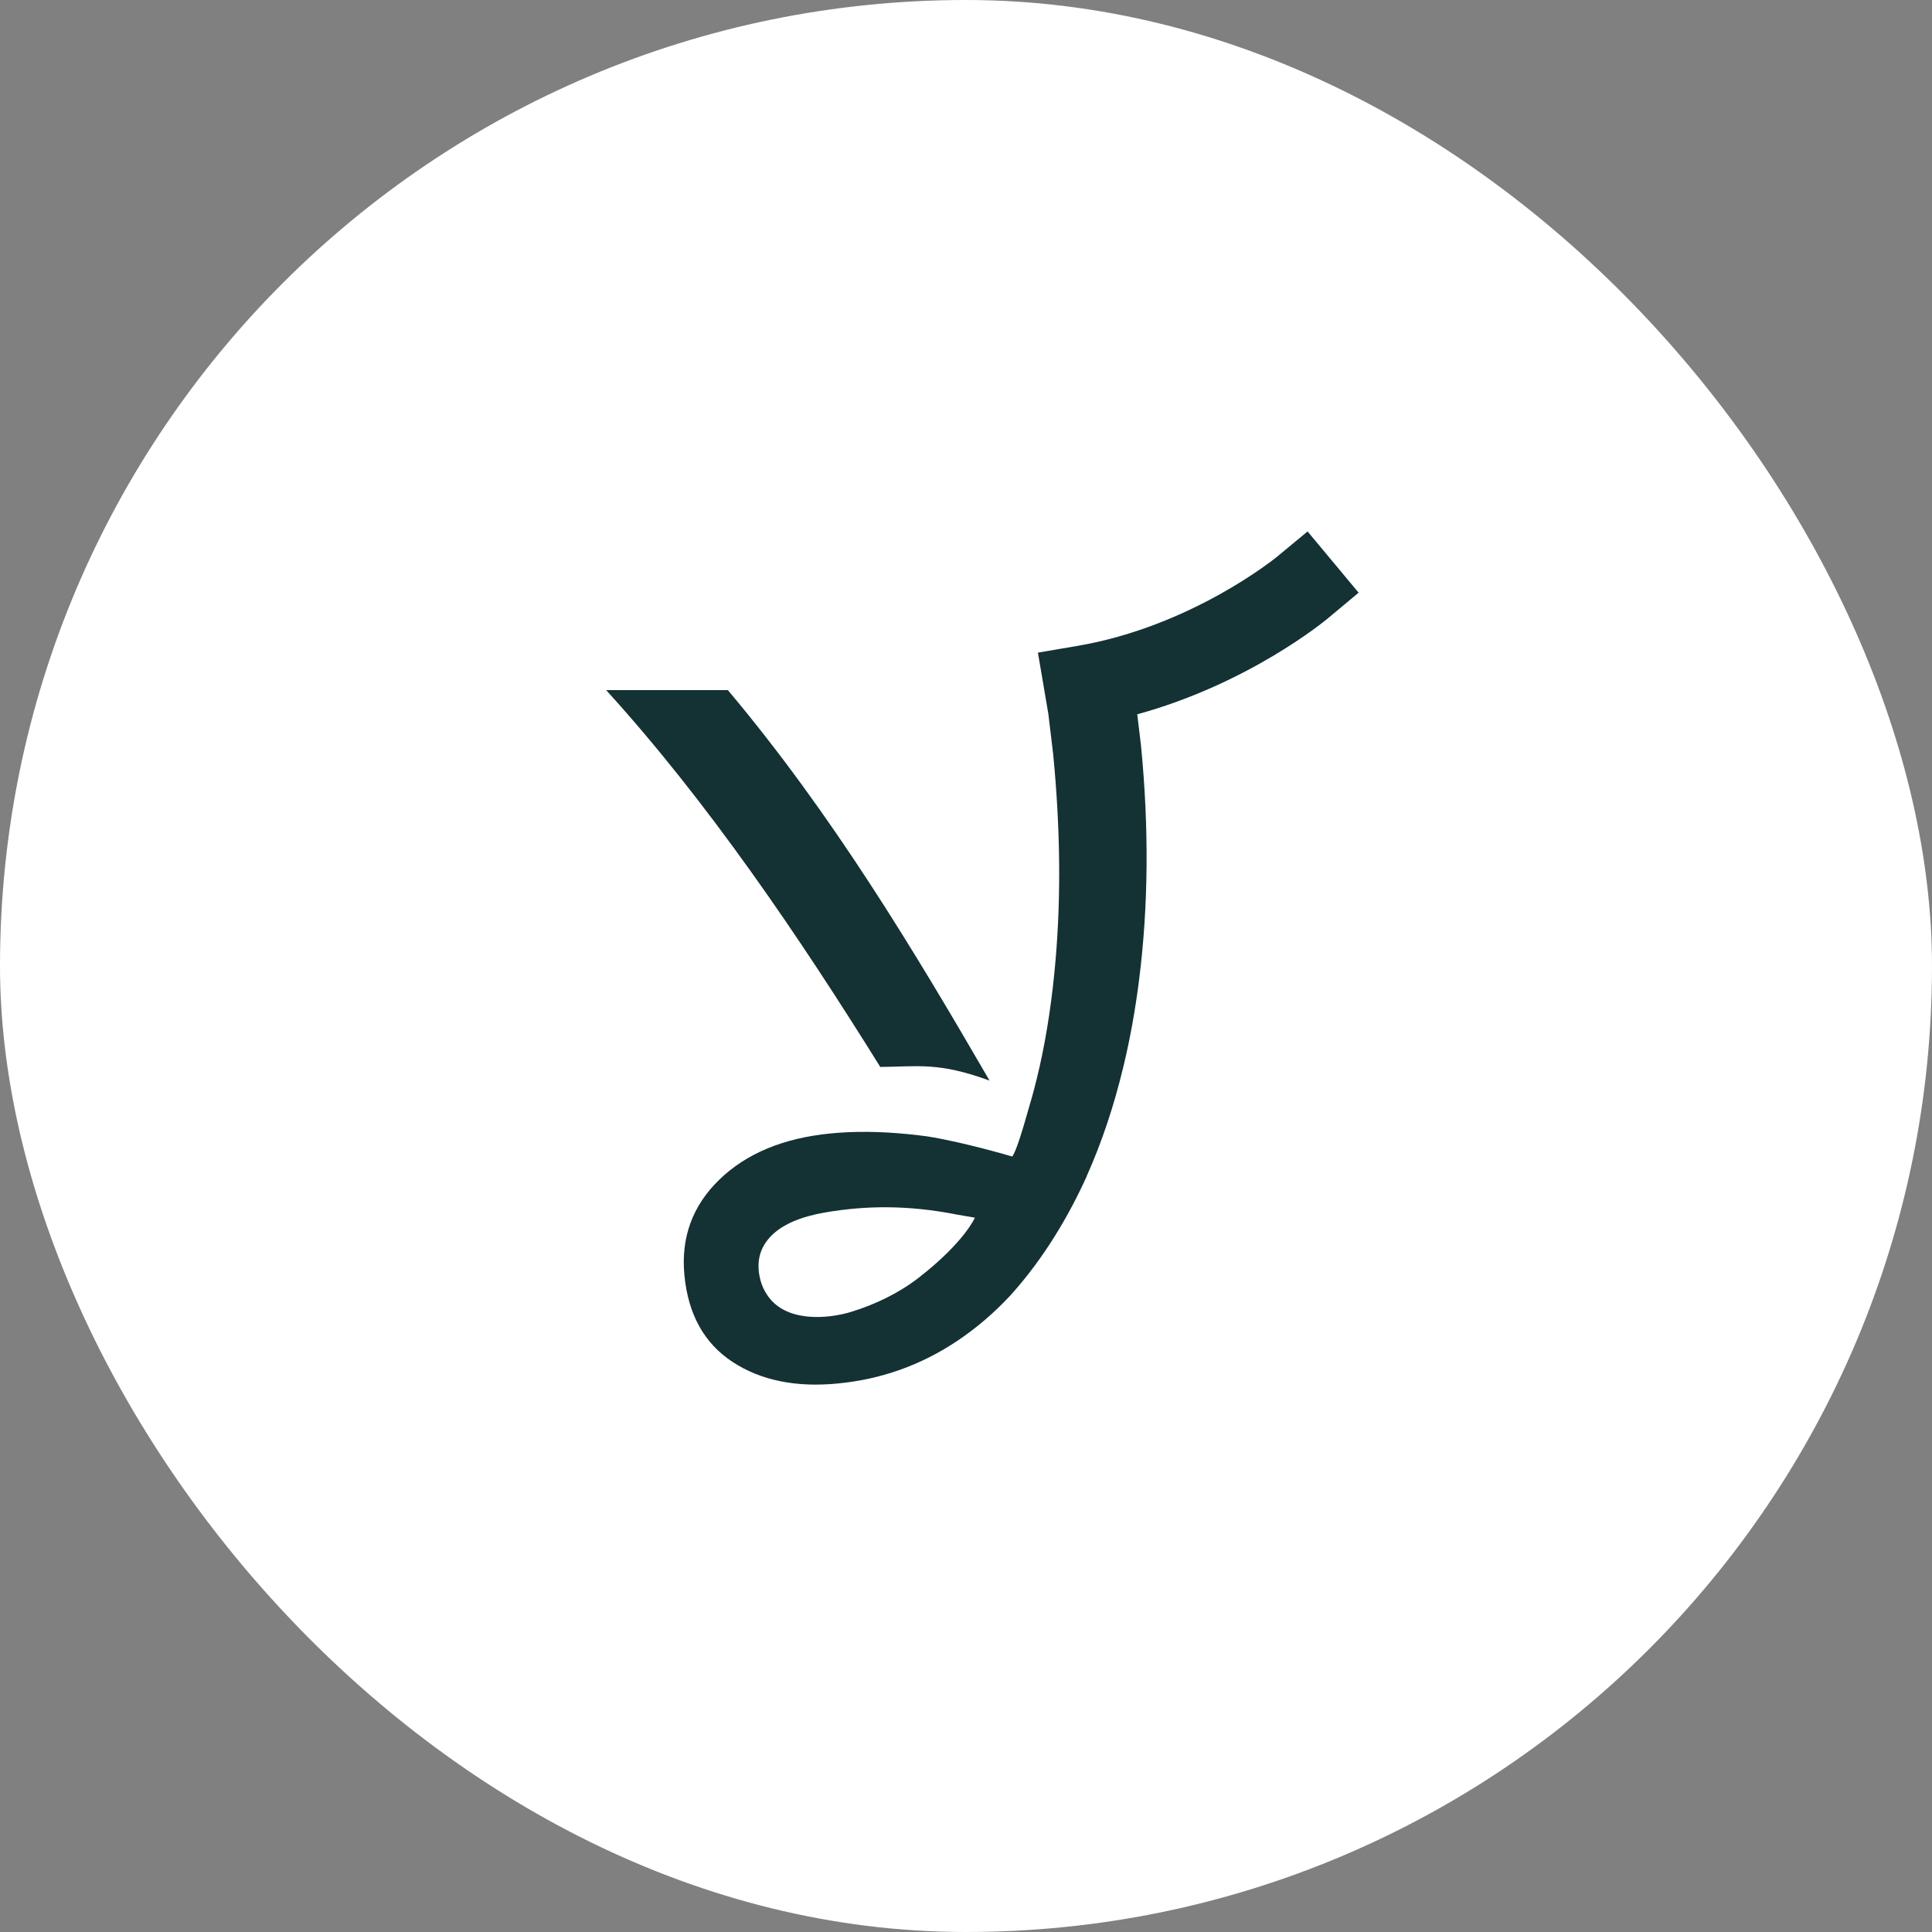
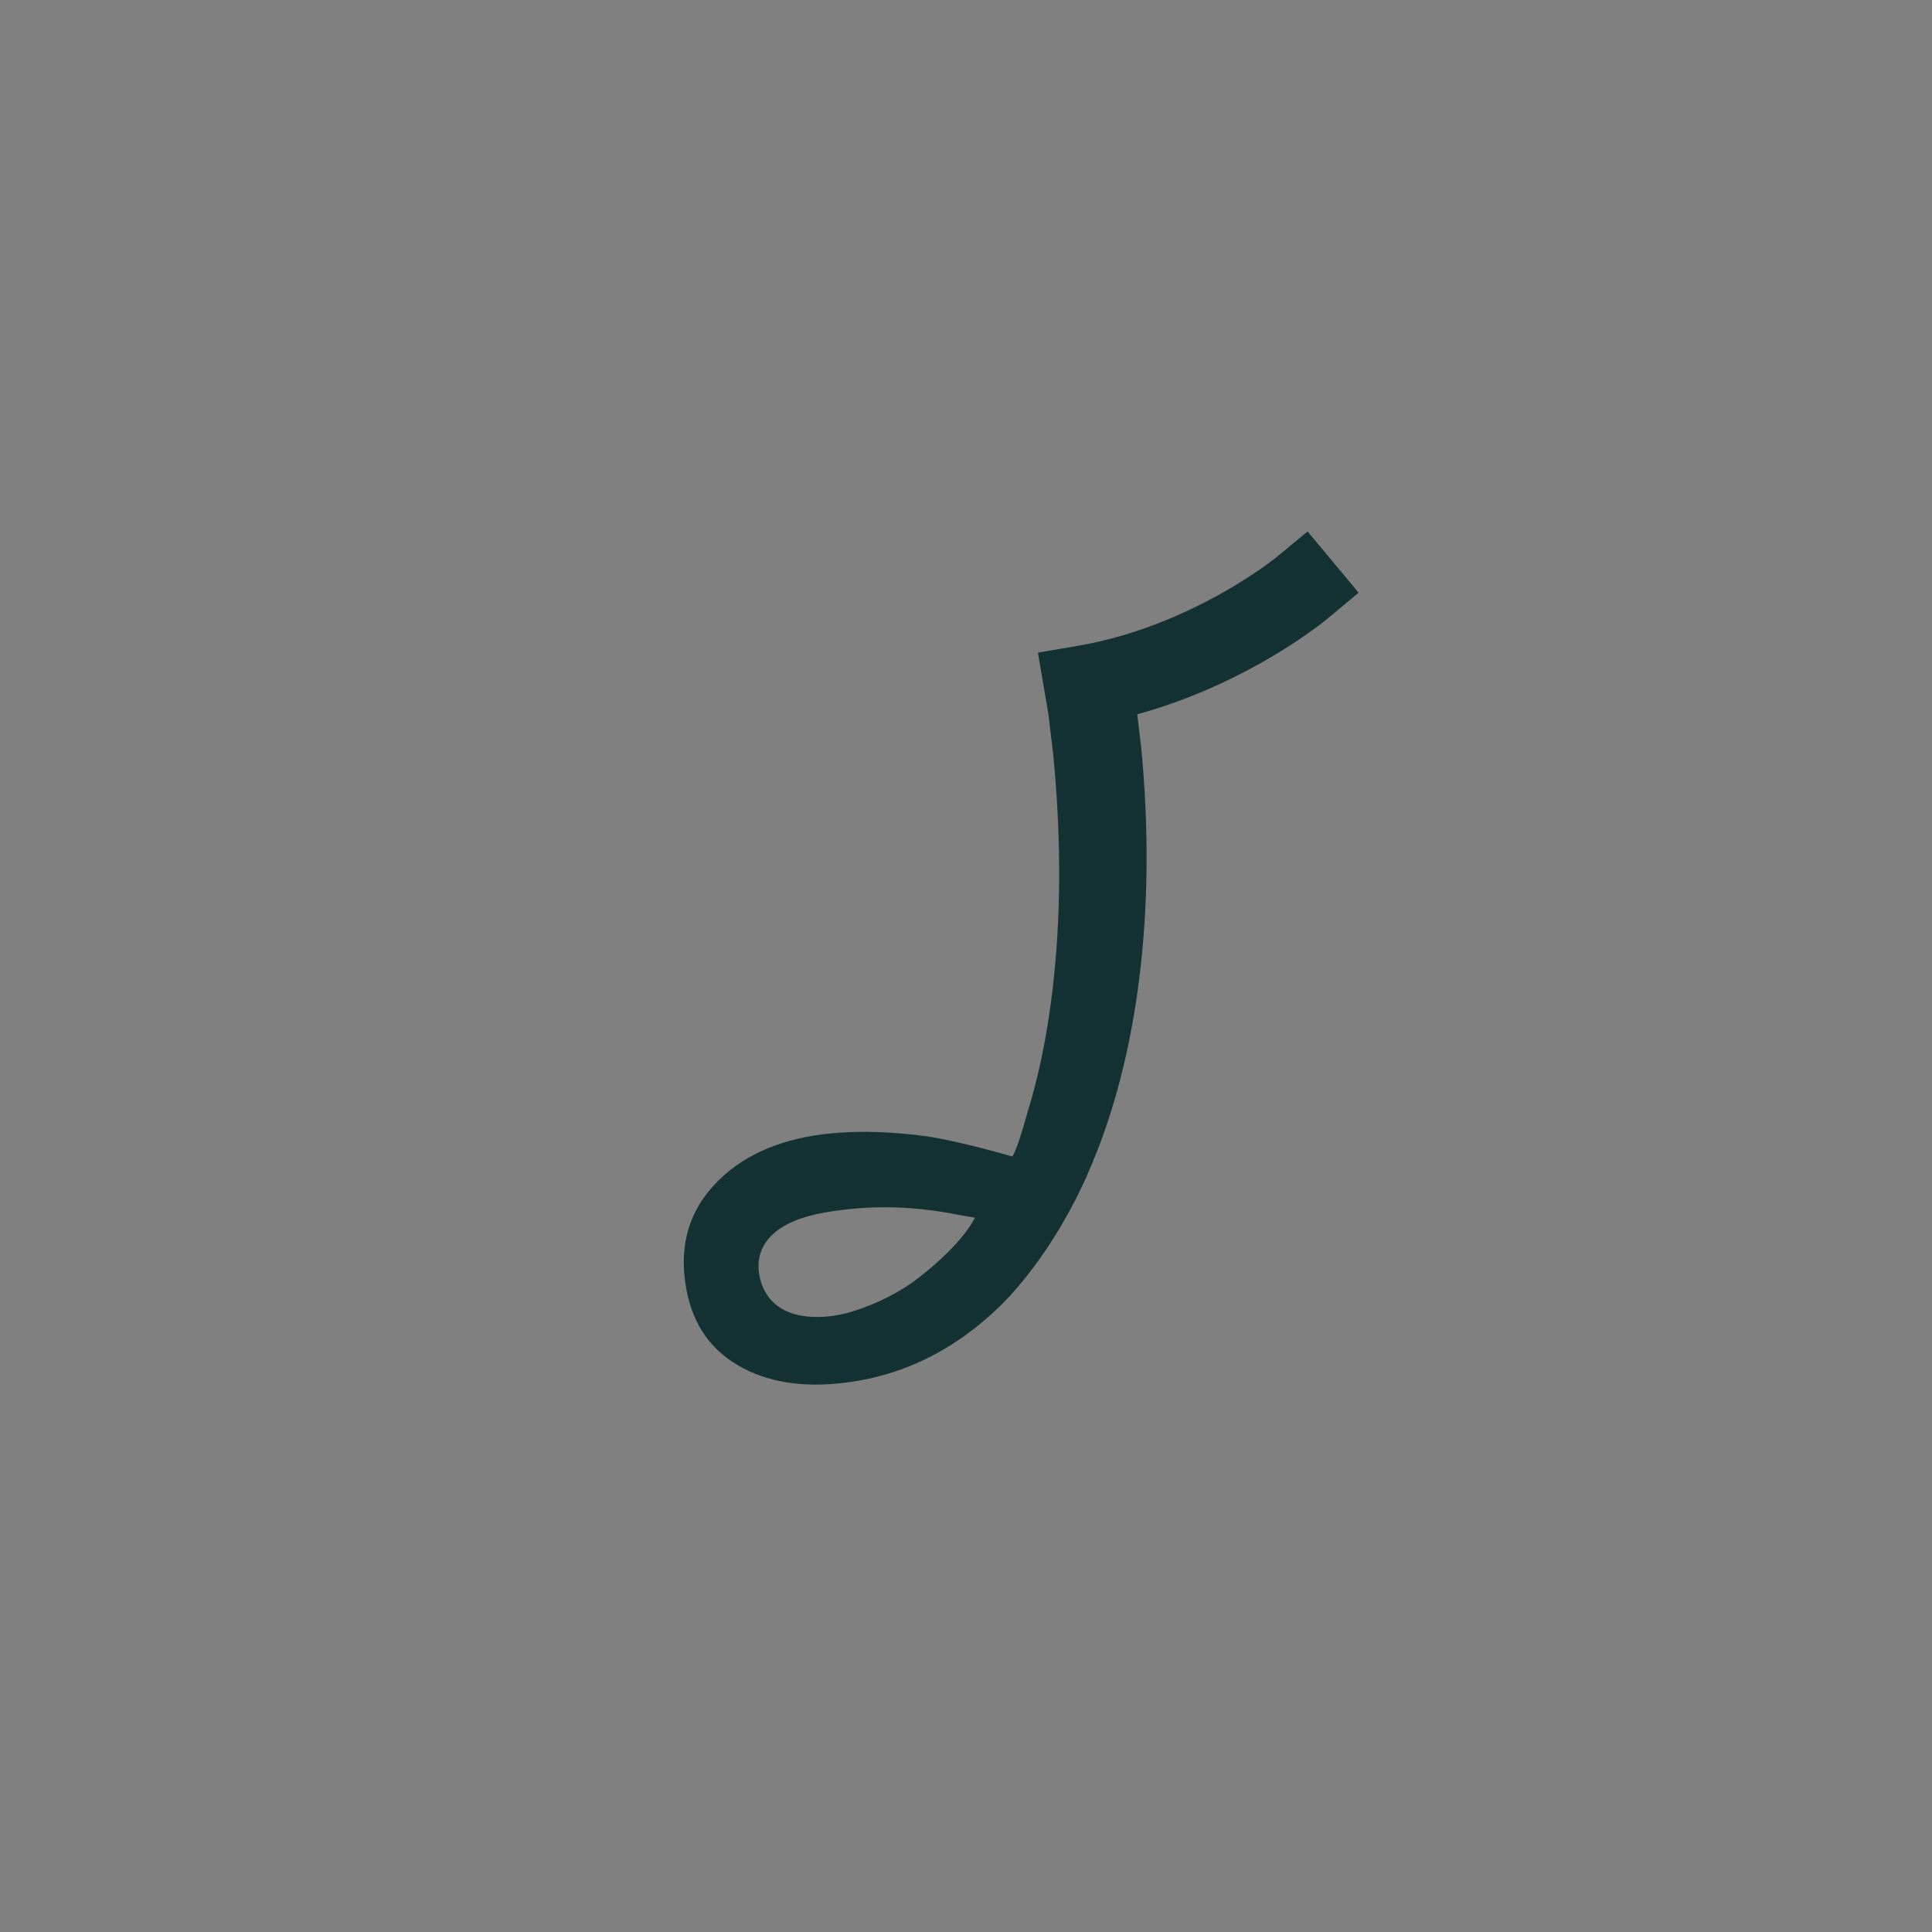
<svg xmlns="http://www.w3.org/2000/svg" width="80" height="80" viewBox="0 0 80 80" fill="none">
  <rect x="0" y="0" width="80" height="80" fill="#808080" stroke="none" />
-   <rect width="80" height="80" rx="40" fill="white" />
-   <path d="M30.138 28.575H25.098C29.3 33.191 33.085 38.771 36.45 44.18C38.032 44.166 38.856 43.971 40.975 44.745C37.83 39.322 34.452 33.705 30.138 28.575Z" fill="#143134" />
  <path d="M56.257 24.542L54.144 22.006L52.872 23.059C52.837 23.087 49.345 25.941 44.608 26.746L42.978 27.024L43.41 29.562L43.61 31.231C43.904 34.256 43.937 37.094 43.709 39.748C43.573 41.334 43.353 42.807 43.049 44.165H43.048C43.048 44.165 43.048 44.18 43.044 44.187C43.04 44.2 43.036 44.22 43.029 44.248C42.902 44.806 42.763 45.345 42.605 45.865C42.595 45.895 42.588 45.924 42.579 45.955C42.34 46.808 42.07 47.69 41.915 47.889C41.915 47.889 39.912 47.295 38.401 47.056C38.144 47.021 37.89 46.992 37.64 46.966C37.614 46.964 37.589 46.962 37.563 46.959C36.422 46.847 35.368 46.837 34.401 46.933C32.446 47.122 30.909 47.76 29.79 48.843C28.671 49.925 28.189 51.249 28.341 52.813C28.498 54.43 29.16 55.621 30.327 56.39C31.494 57.158 32.951 57.458 34.699 57.287C36.497 57.112 38.144 56.524 39.64 55.522C40.423 54.998 41.151 54.377 41.823 53.657C43.25 52.083 44.277 50.3 44.999 48.707C44.999 48.707 44.998 48.706 44.996 48.705C45.619 47.312 46.126 45.799 46.516 44.169C46.518 44.167 46.518 44.165 46.518 44.165C46.792 43.027 47.008 41.831 47.167 40.577C47.553 37.526 47.58 34.293 47.247 30.876L47.091 29.578C51.703 28.312 54.842 25.724 54.989 25.601L56.257 24.542ZM38.059 52.894C37.223 53.544 36.262 54.006 35.249 54.32C34.3 54.614 32.51 54.783 31.757 53.605C31.751 53.598 31.747 53.59 31.744 53.583C31.593 53.357 31.492 53.09 31.439 52.78C31.33 52.133 31.509 51.585 31.977 51.133C32.444 50.683 33.183 50.372 34.19 50.201C35.841 49.92 37.596 49.889 39.653 50.298H39.656L40.368 50.422C40.368 50.422 39.941 51.427 38.059 52.894Z" fill="#143134" />
</svg>